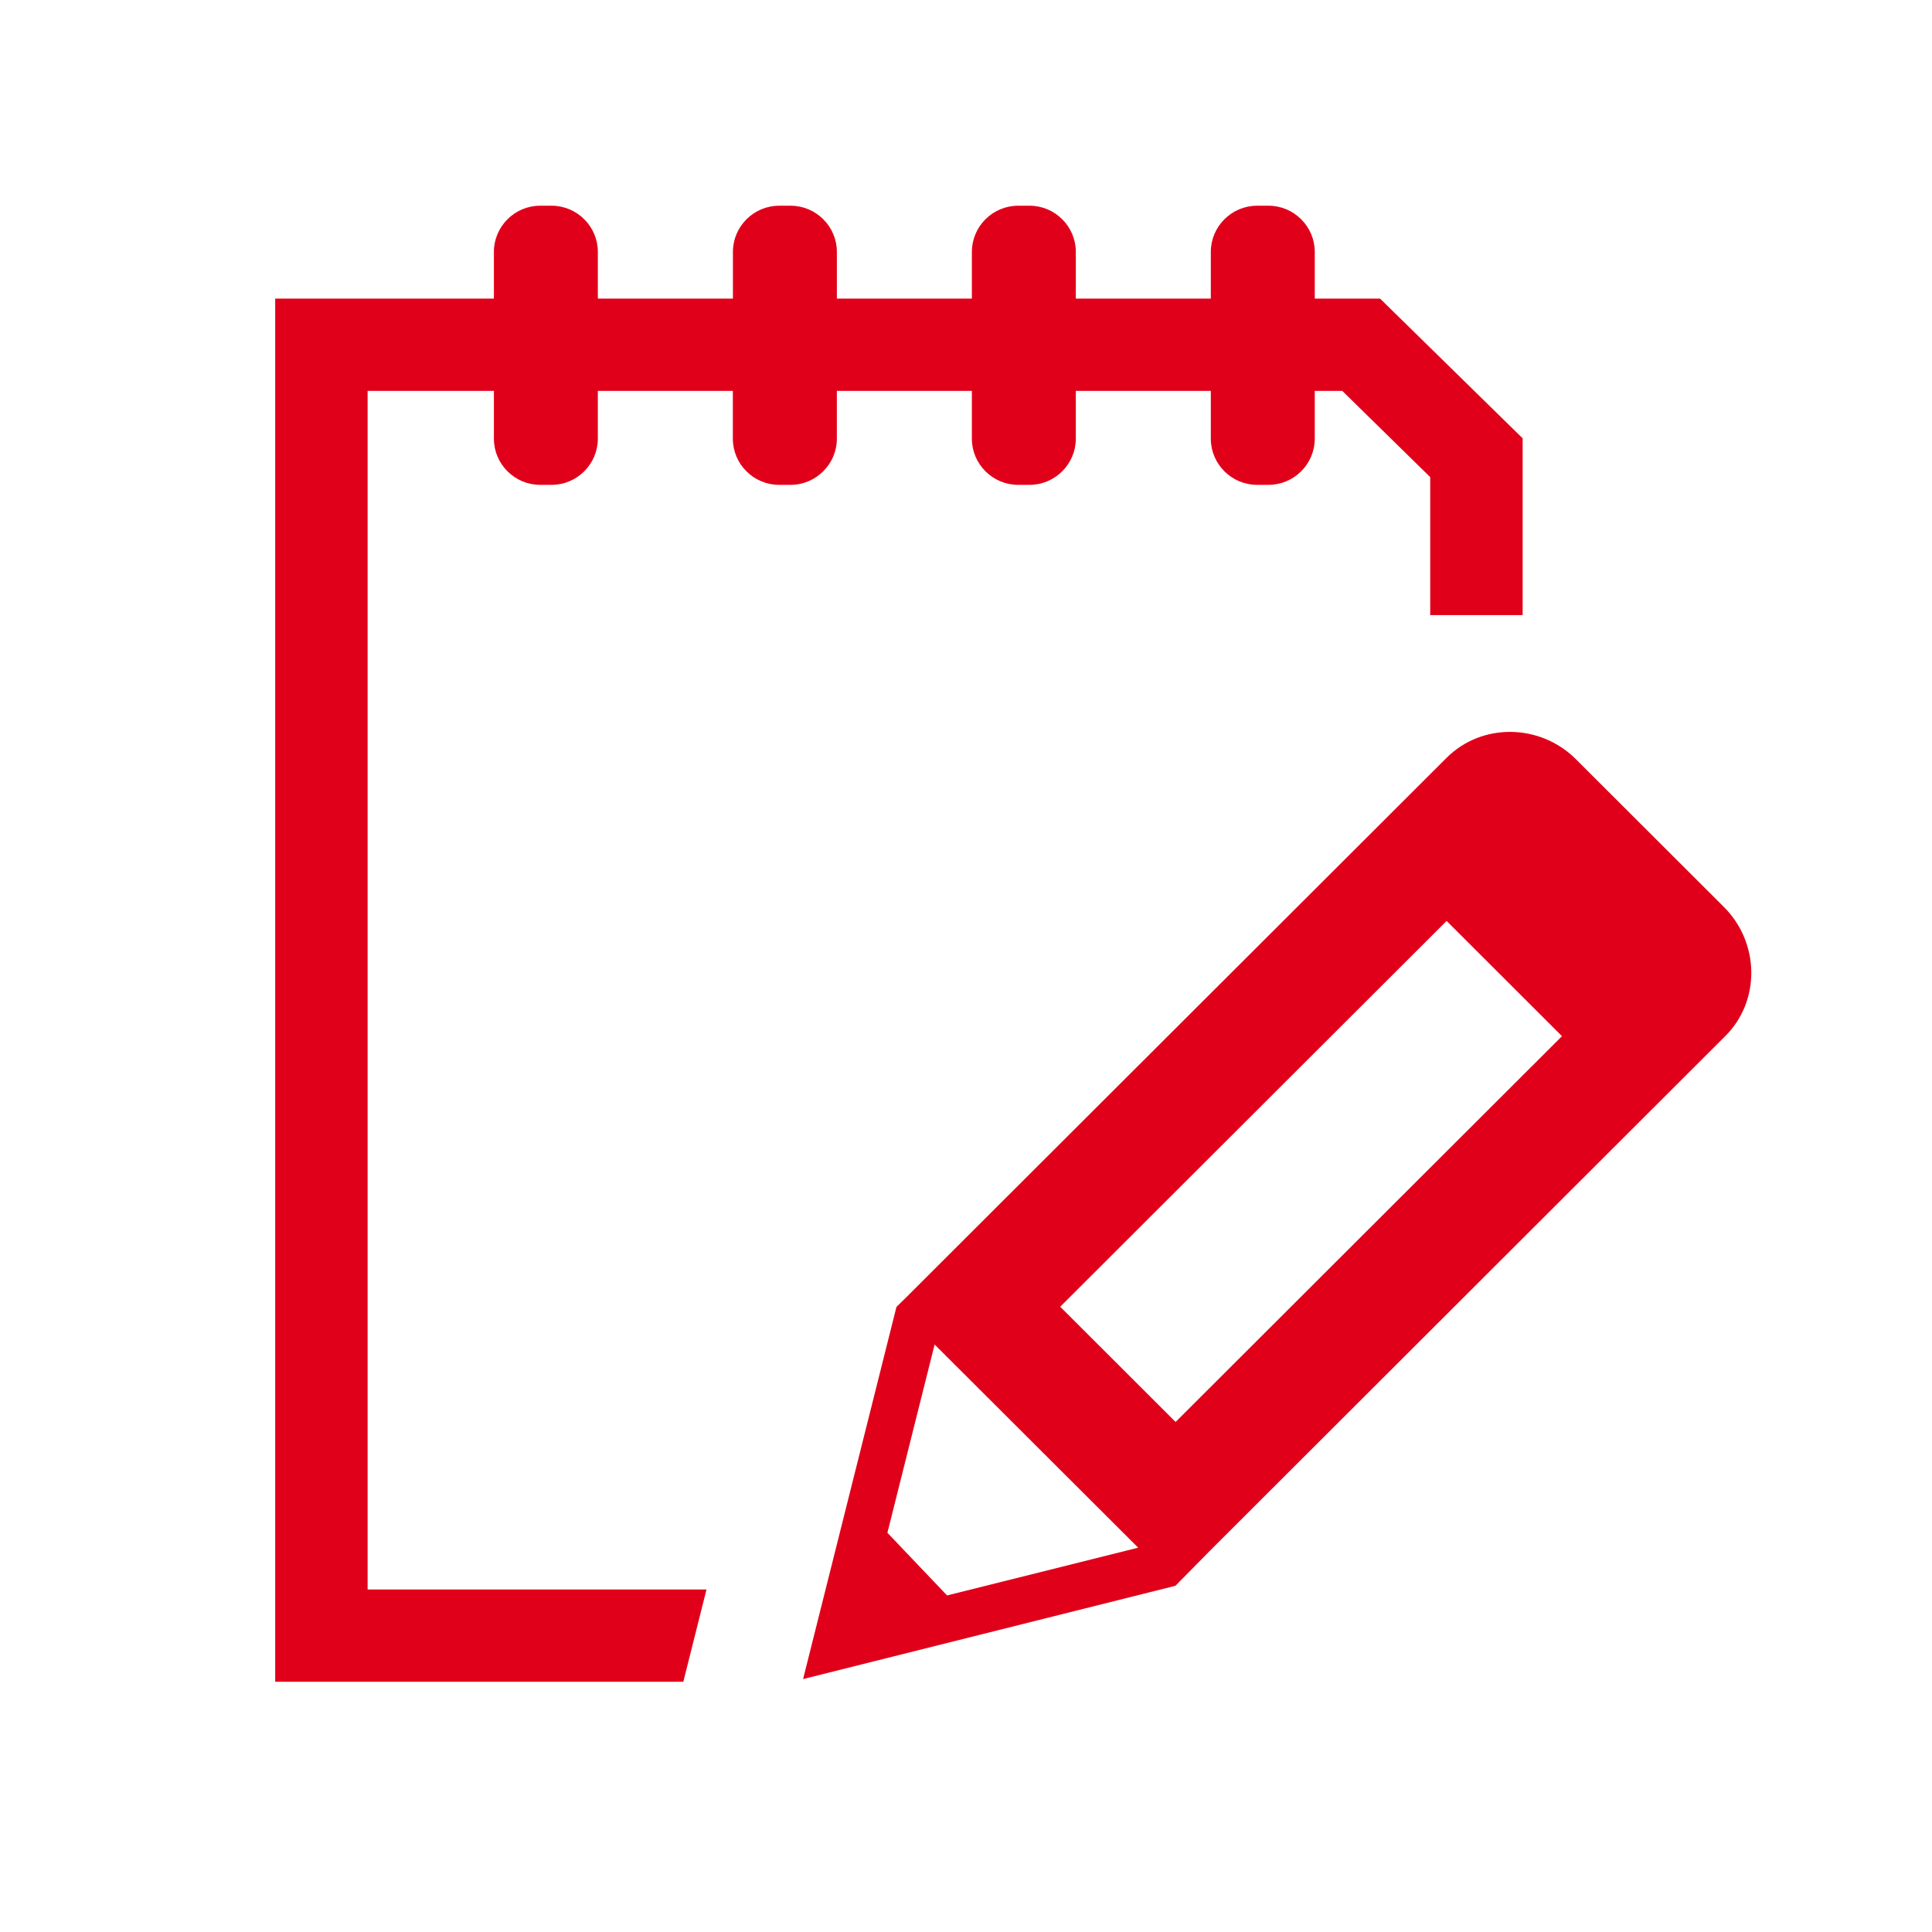
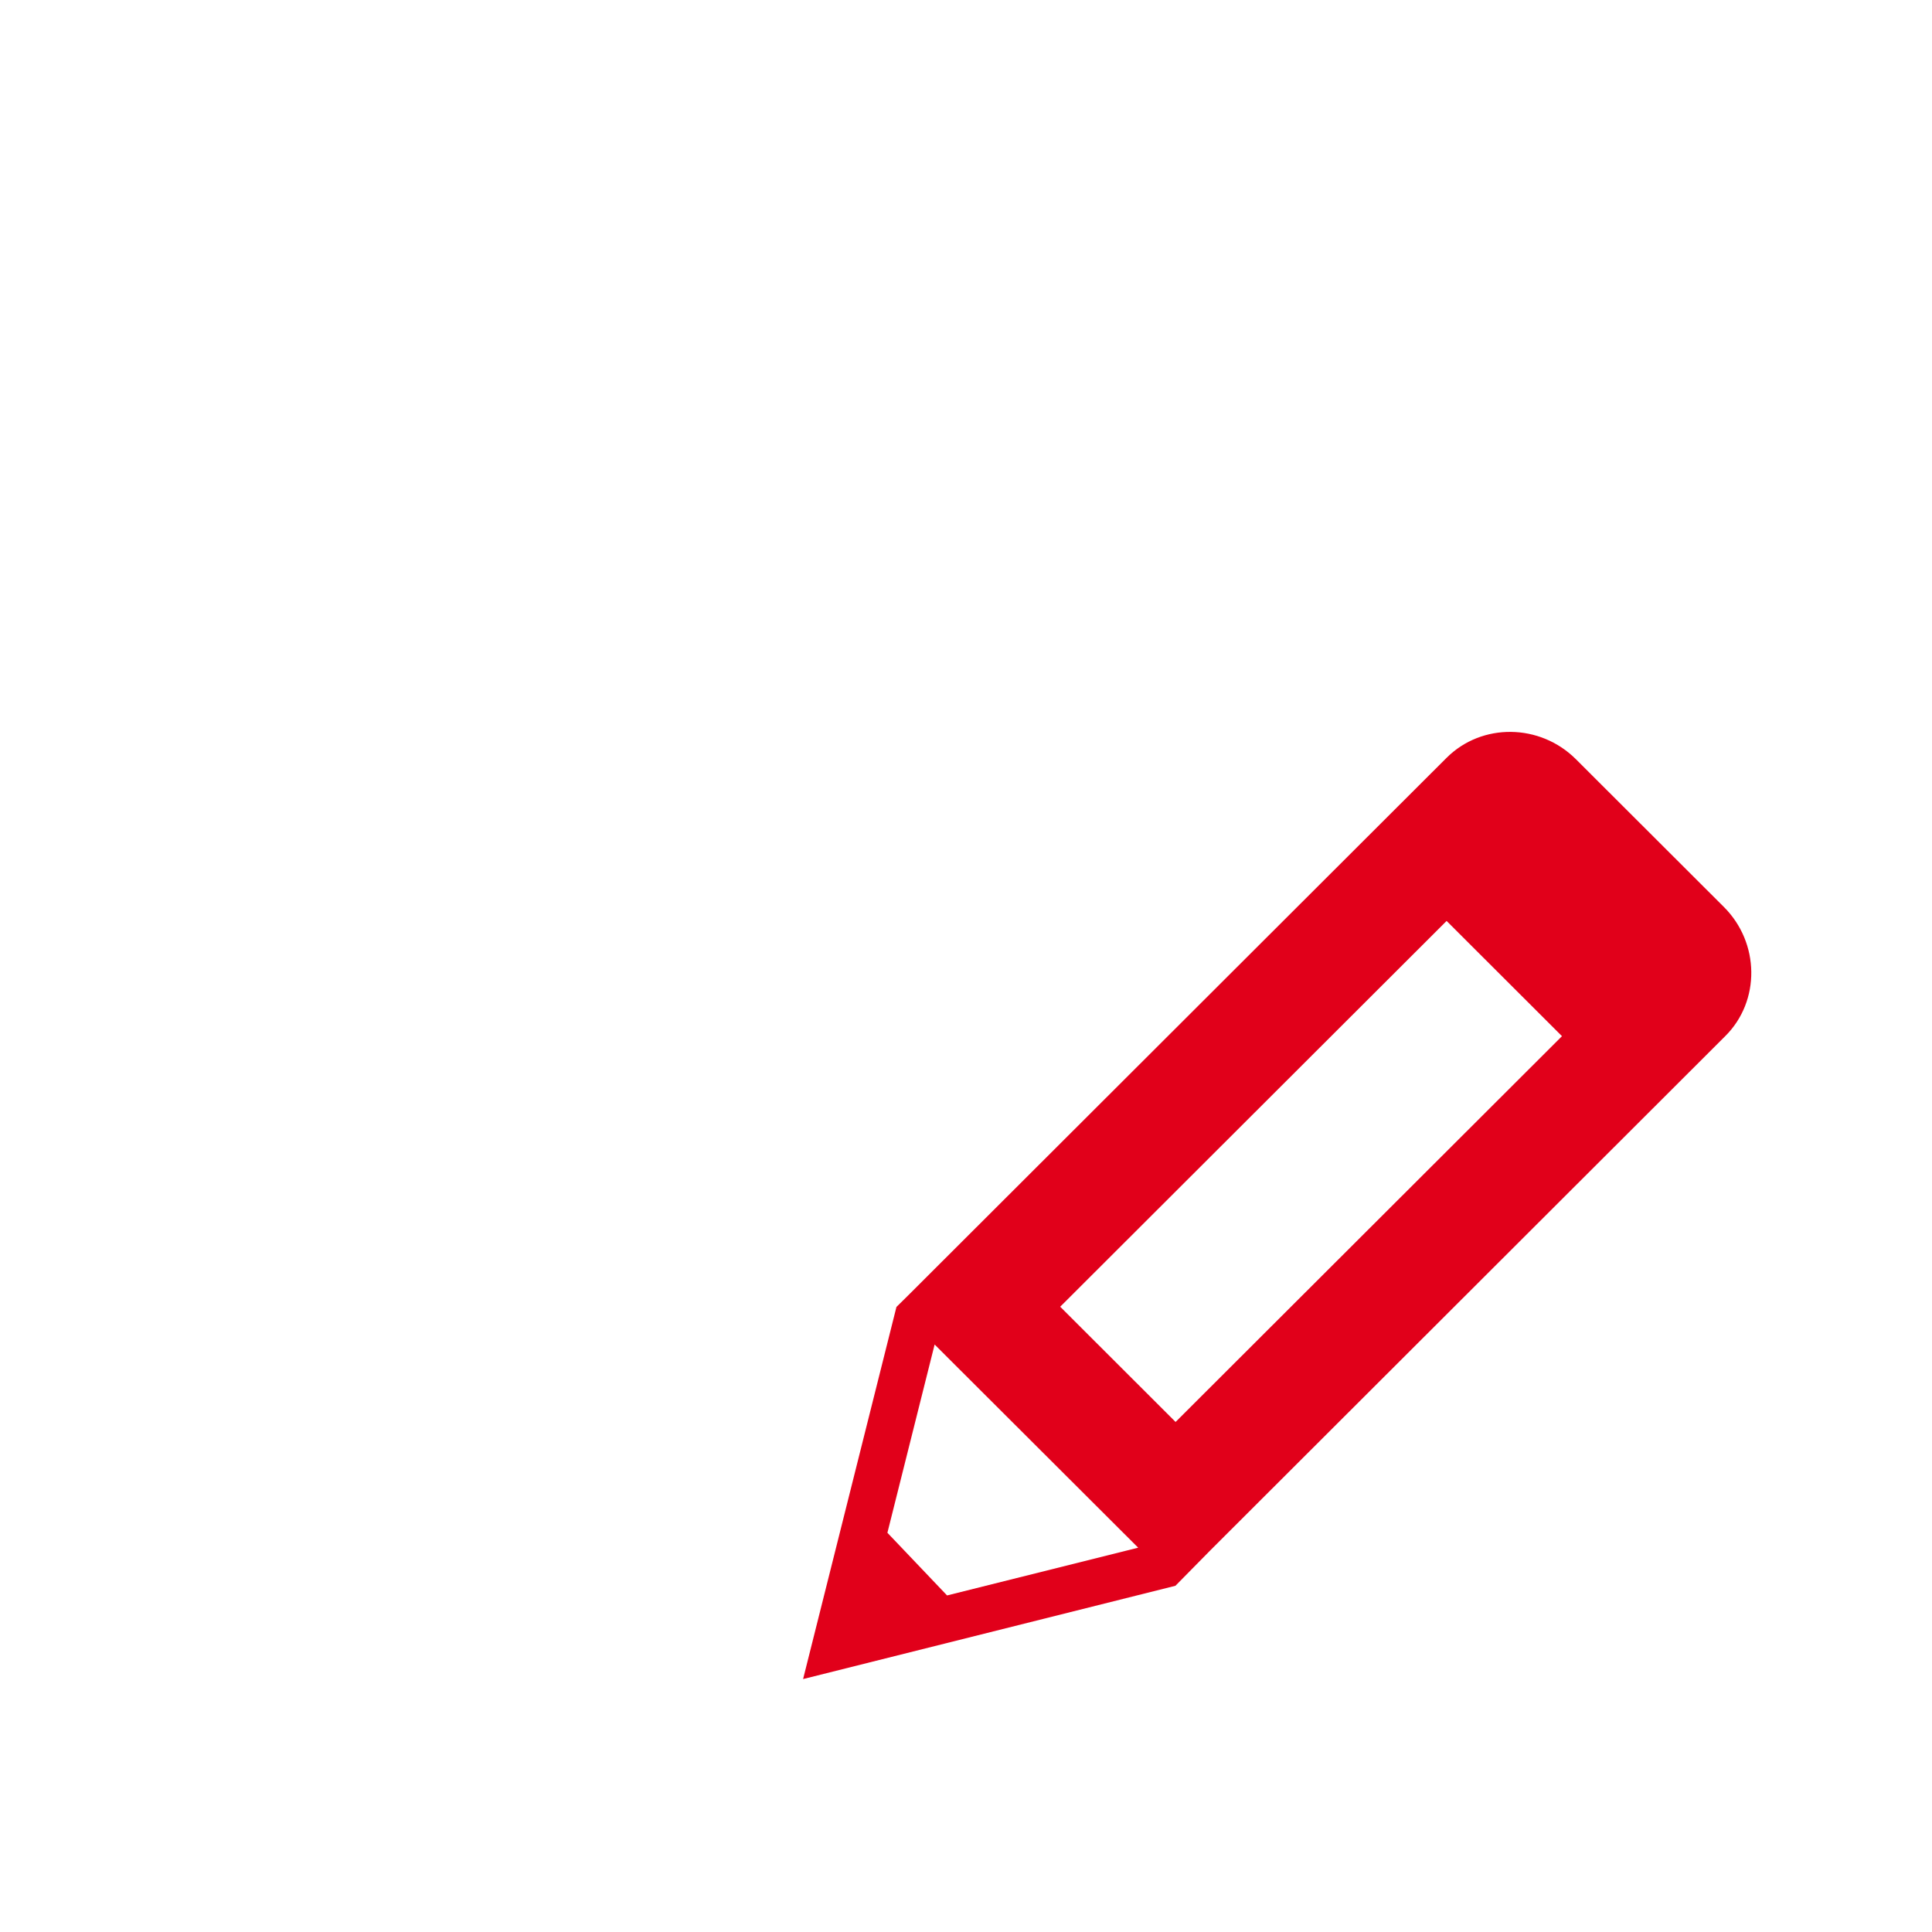
<svg xmlns="http://www.w3.org/2000/svg" version="1.1" id="Ebene_1" x="0px" y="0px" viewBox="0 0 250 250" style="enable-background:new 0 0 250 250;" xml:space="preserve">
  <style type="text/css">
	.st0{fill:#E1001A;}
</style>
-   <path class="st0" d="M108.29,56.77v-6.19h17.47v6.19c0,3.28,2.69,5.97,5.98,5.97h1.49c3.29,0,5.98-2.69,5.98-5.97v-6.19h17.47v6.19  c0,3.28,2.69,5.97,5.98,5.97h1.49c3.29,0,5.98-2.69,5.98-5.97v-6.19h3.56l11.38,11.16v17.85h11.96V56.72l-18.45-18.08h-8.45v-6.05  c0-3.28-2.69-5.97-5.98-5.97h-1.49c-3.29,0-5.98,2.69-5.98,5.97v6.05h-17.47v-6.05c0-3.28-2.69-5.97-5.98-5.97h-1.49  c-3.29,0-5.98,2.69-5.98,5.97v6.05h-17.47v-6.05c0-3.28-2.69-5.97-5.98-5.97h-1.49c-3.29,0-5.98,2.69-5.98,5.97v6.05H77.36v-6.05  c0-3.28-2.69-5.97-5.98-5.97h-1.49c-3.29,0-5.98,2.69-5.98,5.97v6.05h-28.3v178.98h52.81l3-11.94H47.57V50.58h16.34v6.19  c0,3.28,2.69,5.97,5.98,5.97h1.49c3.29,0,5.98-2.69,5.98-5.97v-6.19h17.47v6.19c0,3.28,2.69,5.97,5.98,5.97h1.49  C105.6,62.74,108.29,60.04,108.29,56.77z" />
  <path class="st0" d="M223.07,117.36l-19.14-19.11c-4.65-4.65-12.18-4.73-16.73-0.2c0,0.01-0.01,0.01-0.01,0.02l0-0.01l-69.78,69.67  l-1.41,1.39l-12.08,48.15l48.18-12.07l4.5-4.57l0,0l66.66-66.57h0c0-0.01,0.01-0.01,0.01-0.01  C227.81,129.52,227.72,122,223.07,117.36z M120.94,173.98l26.34,26.29l-24.73,6.18l-7.72-8.11L120.94,173.98z M152.12,184  l-14.93-14.91l50-49.92l14.93,14.91L152.12,184z" />
</svg>